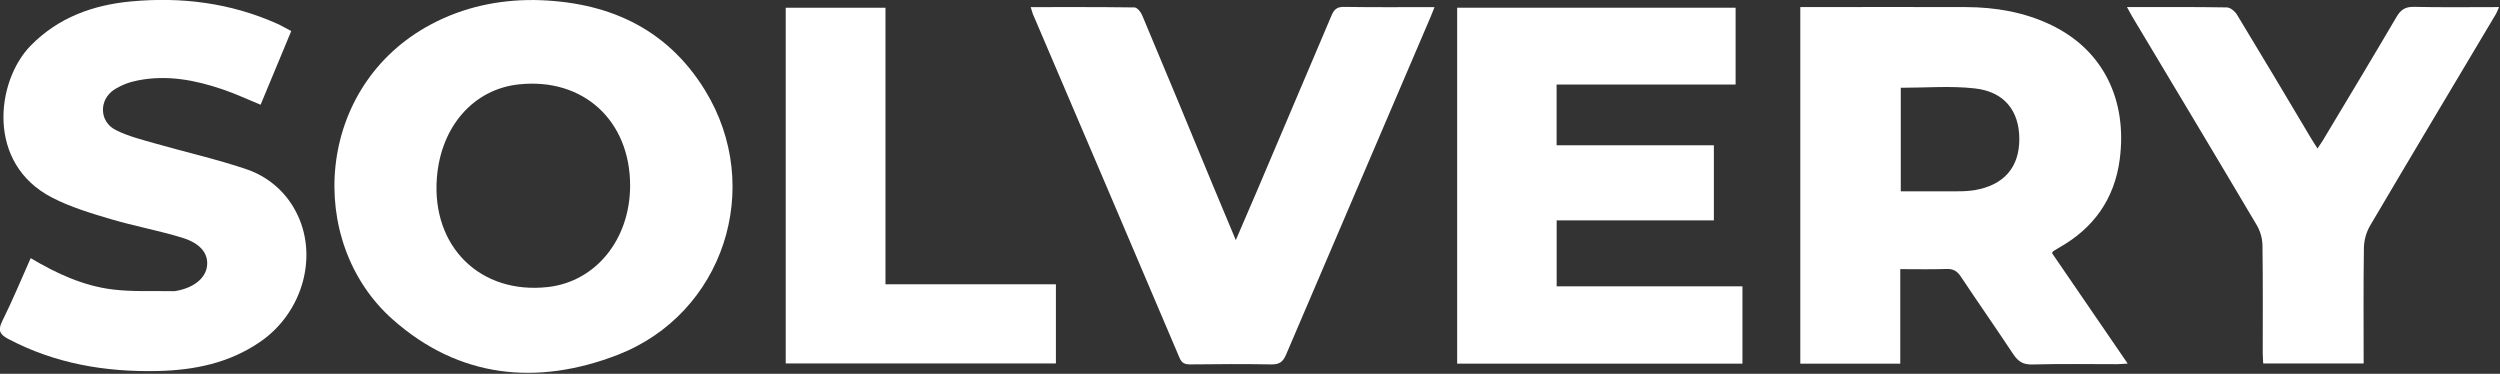
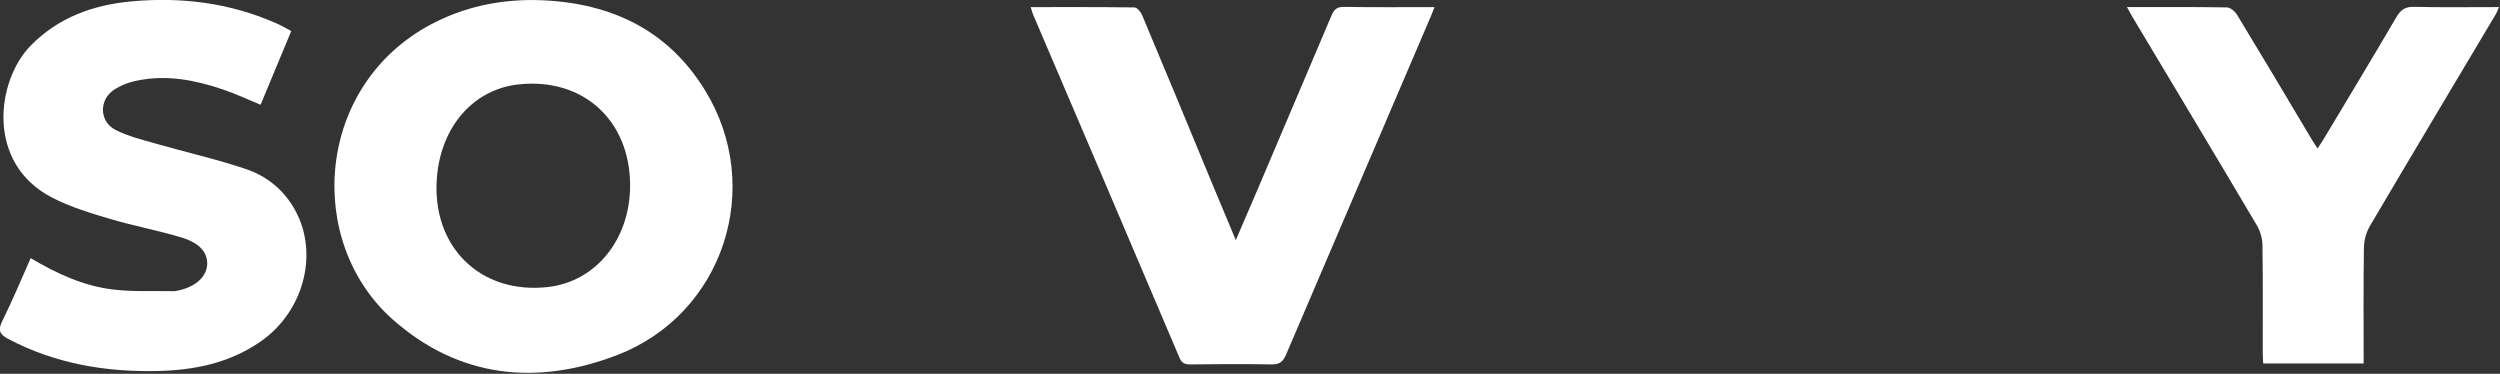
<svg xmlns="http://www.w3.org/2000/svg" width="1224" height="183" viewBox="0 0 1224 183" fill="none">
  <rect x="0" y="0" width="1224" height="183" fill="#333333" stroke="none" />
  <g clip-path="url(#clip0_1506_2)">
    <path d="M261.37 0.01C296.78 0.59 326.18 13.26 345.21 44.25C374.42 91.81 354.21 153.78 302.21 173.82C262.93 188.94 224.73 185.15 192.33 156.46C149.33 118.46 154.16 41.91 211.33 11.77C226.99 3.52 243.72 -0.07 261.37 0.01ZM308.51 91.01C308.57 58.96 285.51 37.95 254.02 41.31C231.81 43.68 215.81 61.95 213.89 87.15C211.31 120.84 235.23 144.28 268.36 140.52C291.74 137.83 308.43 117.22 308.51 90.97V91.01Z" fill="white" />
-     <path d="M1004.62 123.86L1041.72 178.01C1039.52 178.13 1037.96 178.29 1036.41 178.3C1022.59 178.3 1008.75 178.07 994.94 178.45C990.43 178.57 988.04 176.9 985.72 173.45C977.26 160.69 968.49 148.13 960 135.39C958.24 132.76 956.36 131.58 953.1 131.69C945.66 131.94 938.2 131.77 930.37 131.77V178.04H881.43V3.47H886.18C911.66 3.47 937.18 3.37 962.63 3.47C977.07 3.55 991.07 5.91 1004.27 12.25C1030.06 24.63 1041.59 49.39 1037.82 78.02C1035.25 97.56 1024.93 111.87 1007.82 121.42C1006.95 121.9 1006.12 122.42 1005.28 122.98C1005.03 123.252 1004.81 123.546 1004.62 123.86ZM930.62 42.97V93.66C940.01 93.66 949.11 93.66 958.21 93.66C961.037 93.705 963.862 93.525 966.66 93.12C981.1 90.68 988.66 81.97 988.66 68.12C988.66 54.27 981.33 44.84 966.73 43.27C954.96 41.96 942.93 42.97 930.64 42.97H930.62Z" fill="white" />
-     <path d="M853.1 140.19V178.04H713.43V3.78H849.75V41.39H762.11V71.13H839.11V107.9H762.14V140.19H853.14H853.1Z" fill="white" />
    <path d="M15.02 126.39C27.86 134.02 40.94 140 55.29 141.74C65.12 142.93 75.16 142.36 85.1 142.56C85.602 142.548 86.101 142.485 86.59 142.37C95.07 140.75 100.68 136.13 101.37 130.22C102.06 124.31 98.37 119.22 89.28 116.41C77.7 112.85 65.69 110.7 54.08 107.23C44.43 104.39 34.55 101.39 25.61 96.8C-6.97 80.1 -1.89 39.66 14.97 22.39C28.51 8.56 45.48 2.45 64.15 0.7C88.73 -1.61 112.67 1.39 135.43 11.48C137.81 12.53 140.06 13.88 142.59 15.21L127.59 51.28C121.28 48.7 115.3 45.89 109.08 43.78C95.54 39.16 81.66 36.53 67.36 39.4C63.283 40.165 59.387 41.695 55.88 43.91C48.32 48.91 48.59 59.59 56.65 63.65C62.79 66.75 69.65 68.43 76.37 70.35C91.05 74.56 106.02 77.89 120.46 82.79C130.892 86.237 139.584 93.592 144.71 103.31C156.13 124.57 148.57 152.76 127.45 167.31C112.36 177.72 95.3 181.23 77.33 181.64C51.61 182.23 26.97 178.06 3.96 165.9C-0.39 163.6 -1.04 161.48 1.18 157.05C6.07 147.21 10.28 137.06 15.02 126.39Z" fill="white" />
    <path d="M504.63 3.48C521.87 3.48 538.63 3.4 555.43 3.64C556.71 3.64 558.5 5.79 559.14 7.32C570.667 34.767 582.097 62.25 593.43 89.77C597.12 98.66 600.85 107.53 605.05 117.56C608.8 108.85 612.14 101.16 615.43 93.44C627.63 64.833 639.793 36.21 651.92 7.57C653.19 4.57 654.61 3.32 658.05 3.38C672.54 3.61 687.05 3.48 702.35 3.48C701.62 5.29 701.09 6.72 700.49 8.12C676.843 63.287 653.227 118.47 629.64 173.67C628.04 177.44 626.15 178.48 622.28 178.41C609.12 178.17 595.95 178.26 582.78 178.41C580.19 178.41 578.66 177.91 577.51 175.22C553.63 119.047 529.68 62.9 505.66 6.78C505.34 5.85 505.1 4.91 504.63 3.48Z" fill="white" />
    <path d="M1041.37 3.47C1058.25 3.47 1074.24 3.36 1090.23 3.63C1091.96 3.63 1094.23 5.53 1095.23 7.18C1107.43 27.25 1119.43 47.44 1131.43 67.6C1132.35 69.15 1133.36 70.65 1134.66 72.7C1135.66 71.13 1136.52 70 1137.23 68.81C1149.29 48.68 1161.42 28.6 1173.29 8.36C1175.39 4.78 1177.57 3.27 1181.84 3.36C1195.49 3.66 1209.16 3.47 1223.53 3.47C1222.85 4.96 1222.46 6.11 1221.85 7.12C1201.33 41.58 1180.73 75.98 1160.37 110.53C1158.5 113.786 1157.47 117.456 1157.37 121.21C1157.08 140.01 1157.24 158.81 1157.24 177.96H1108.07C1107.99 176.3 1107.84 174.53 1107.84 172.77C1107.84 155.27 1107.96 137.77 1107.71 120.28C1107.66 116.851 1106.75 113.489 1105.07 110.5C1084.8 76.27 1064.31 42.16 1043.88 8.02C1043.16 6.78 1042.49 5.48 1041.37 3.47Z" fill="white" />
-     <path d="M384.69 177.94V3.79H433.53V139.19H516.97V177.94H384.69Z" fill="white" />
  </g>
  <defs>
    <clipPath id="clip0_1506_2">
      <rect width="1223.52" height="182.54" fill="white" />
    </clipPath>
  </defs>
</svg>